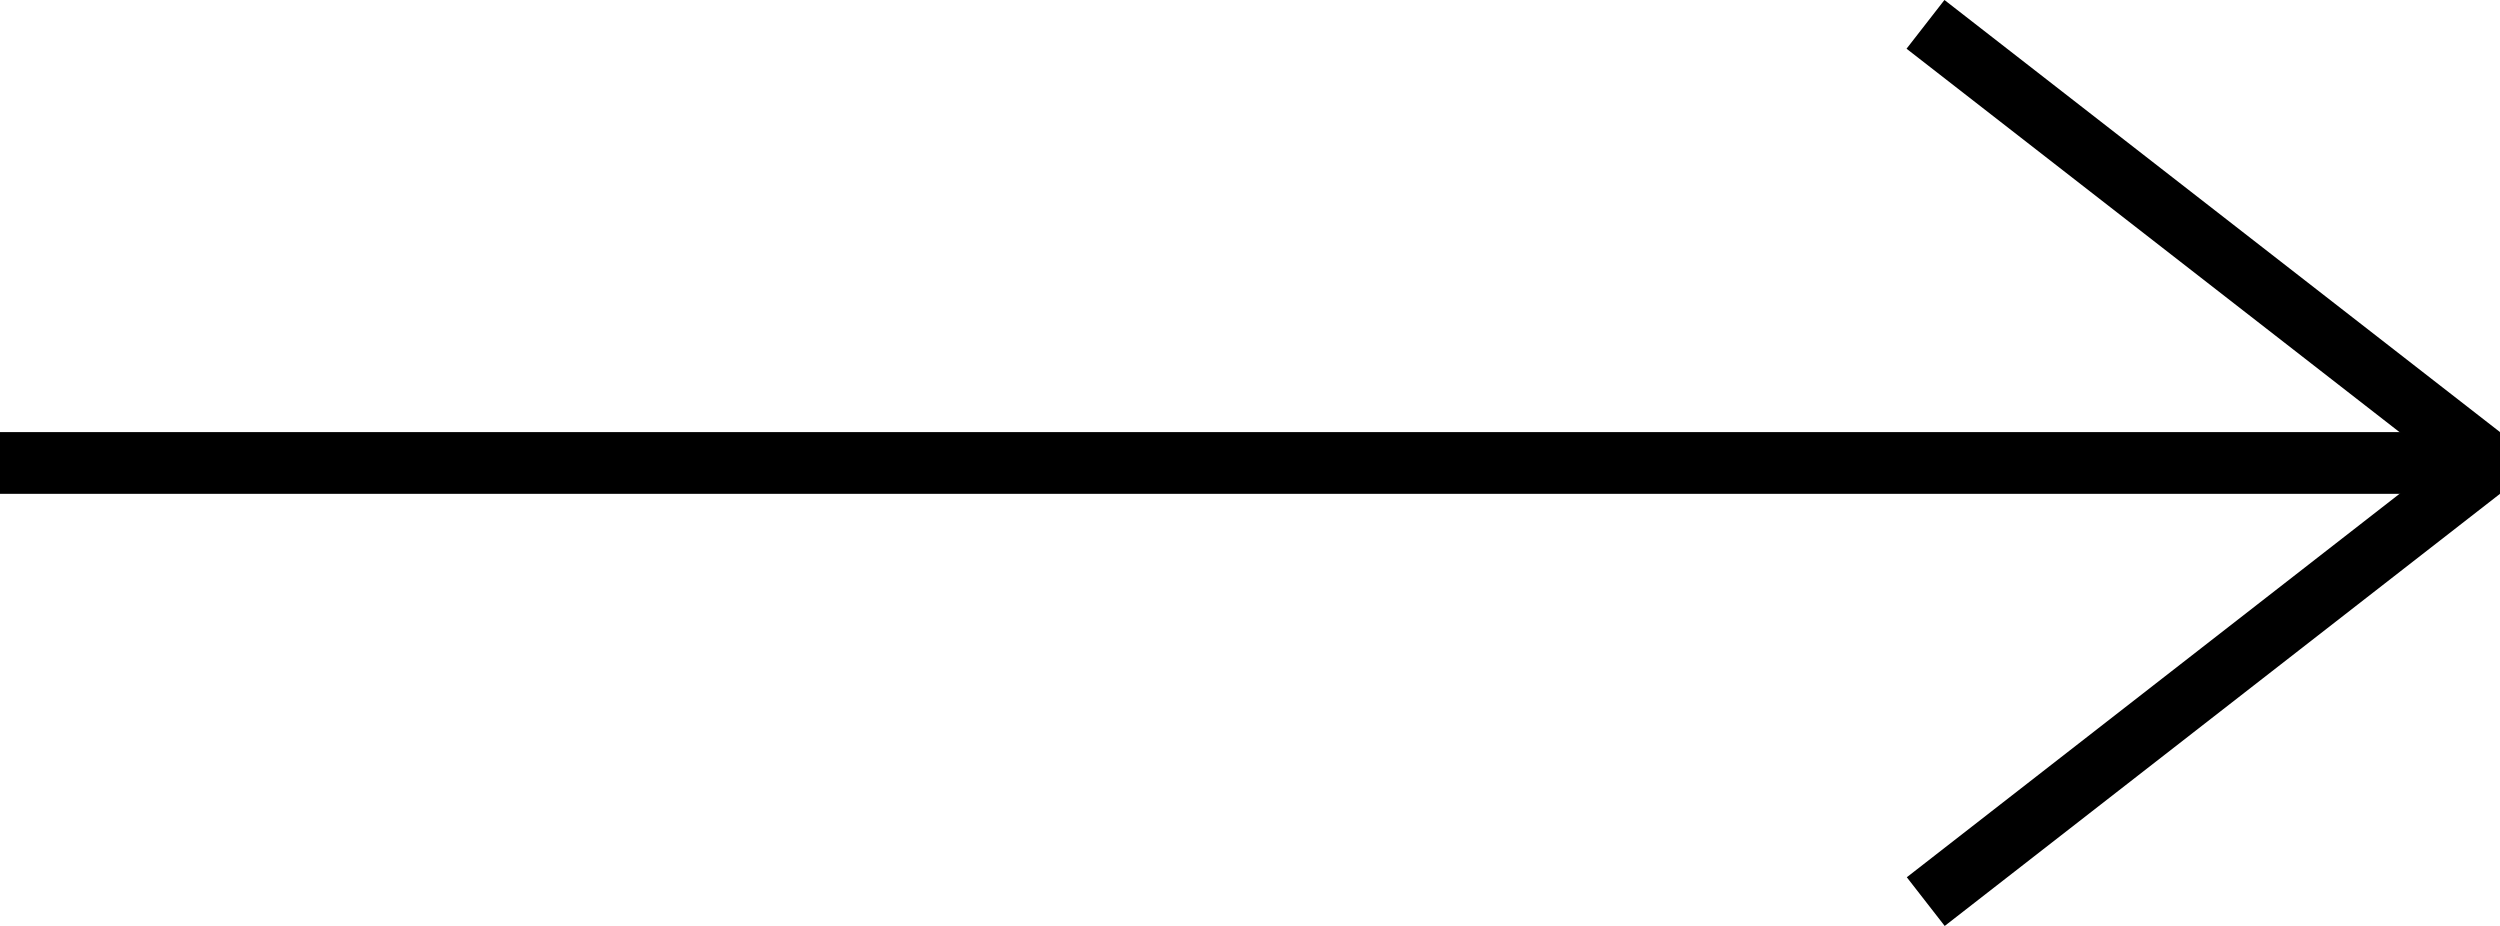
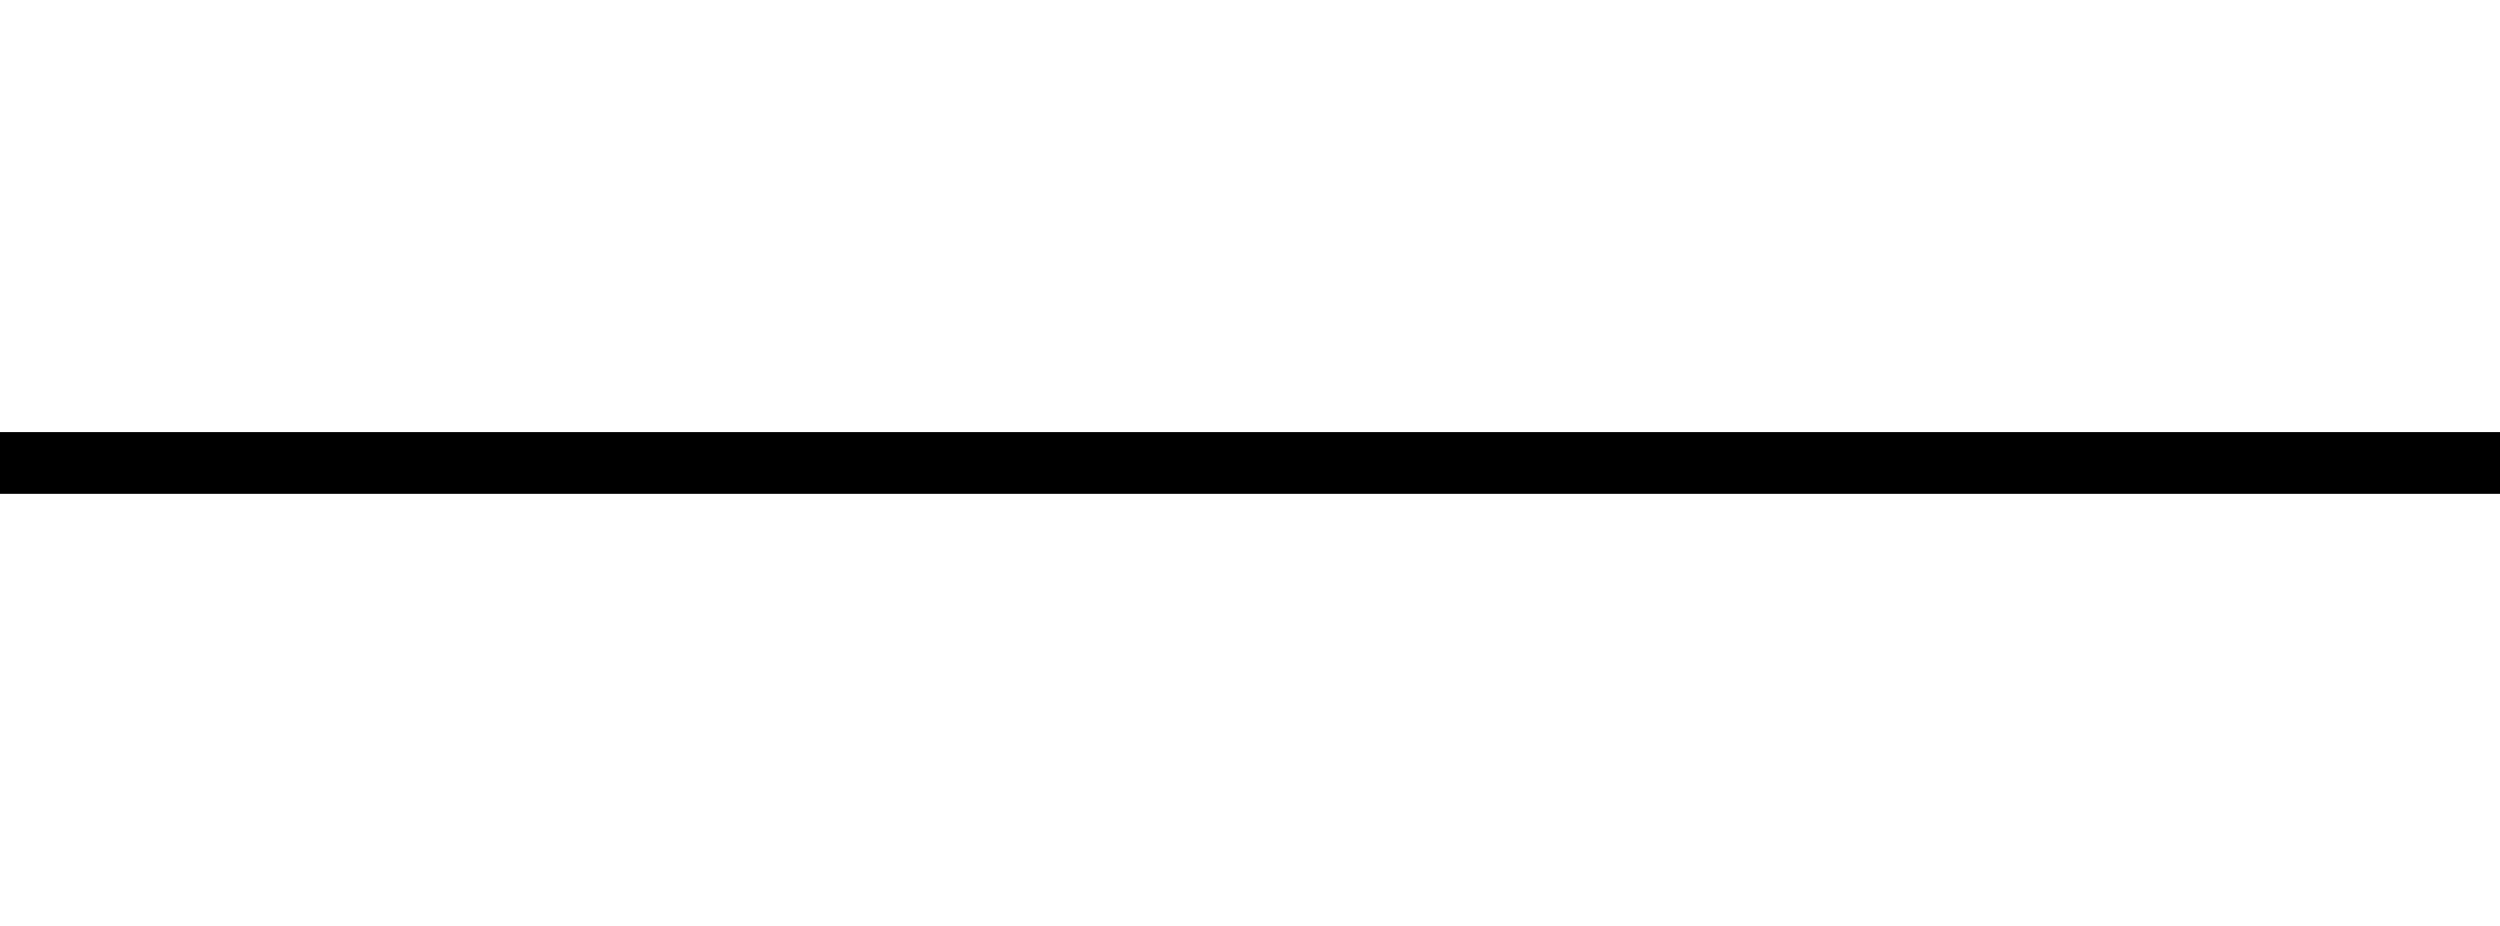
<svg xmlns="http://www.w3.org/2000/svg" width="81" height="30" viewBox="0 0 81 30" fill="none">
  <line x1="-8.74228e-08" y1="15" x2="81" y2="15" stroke="black" stroke-width="2" />
-   <line x1="80.386" y1="14.789" x2="62.386" y2="0.789" stroke="black" stroke-width="2" />
-   <line y1="-1" x2="22.803" y2="-1" transform="matrix(-0.789 0.614 0.614 0.789 81 16)" stroke="black" stroke-width="2" />
</svg>